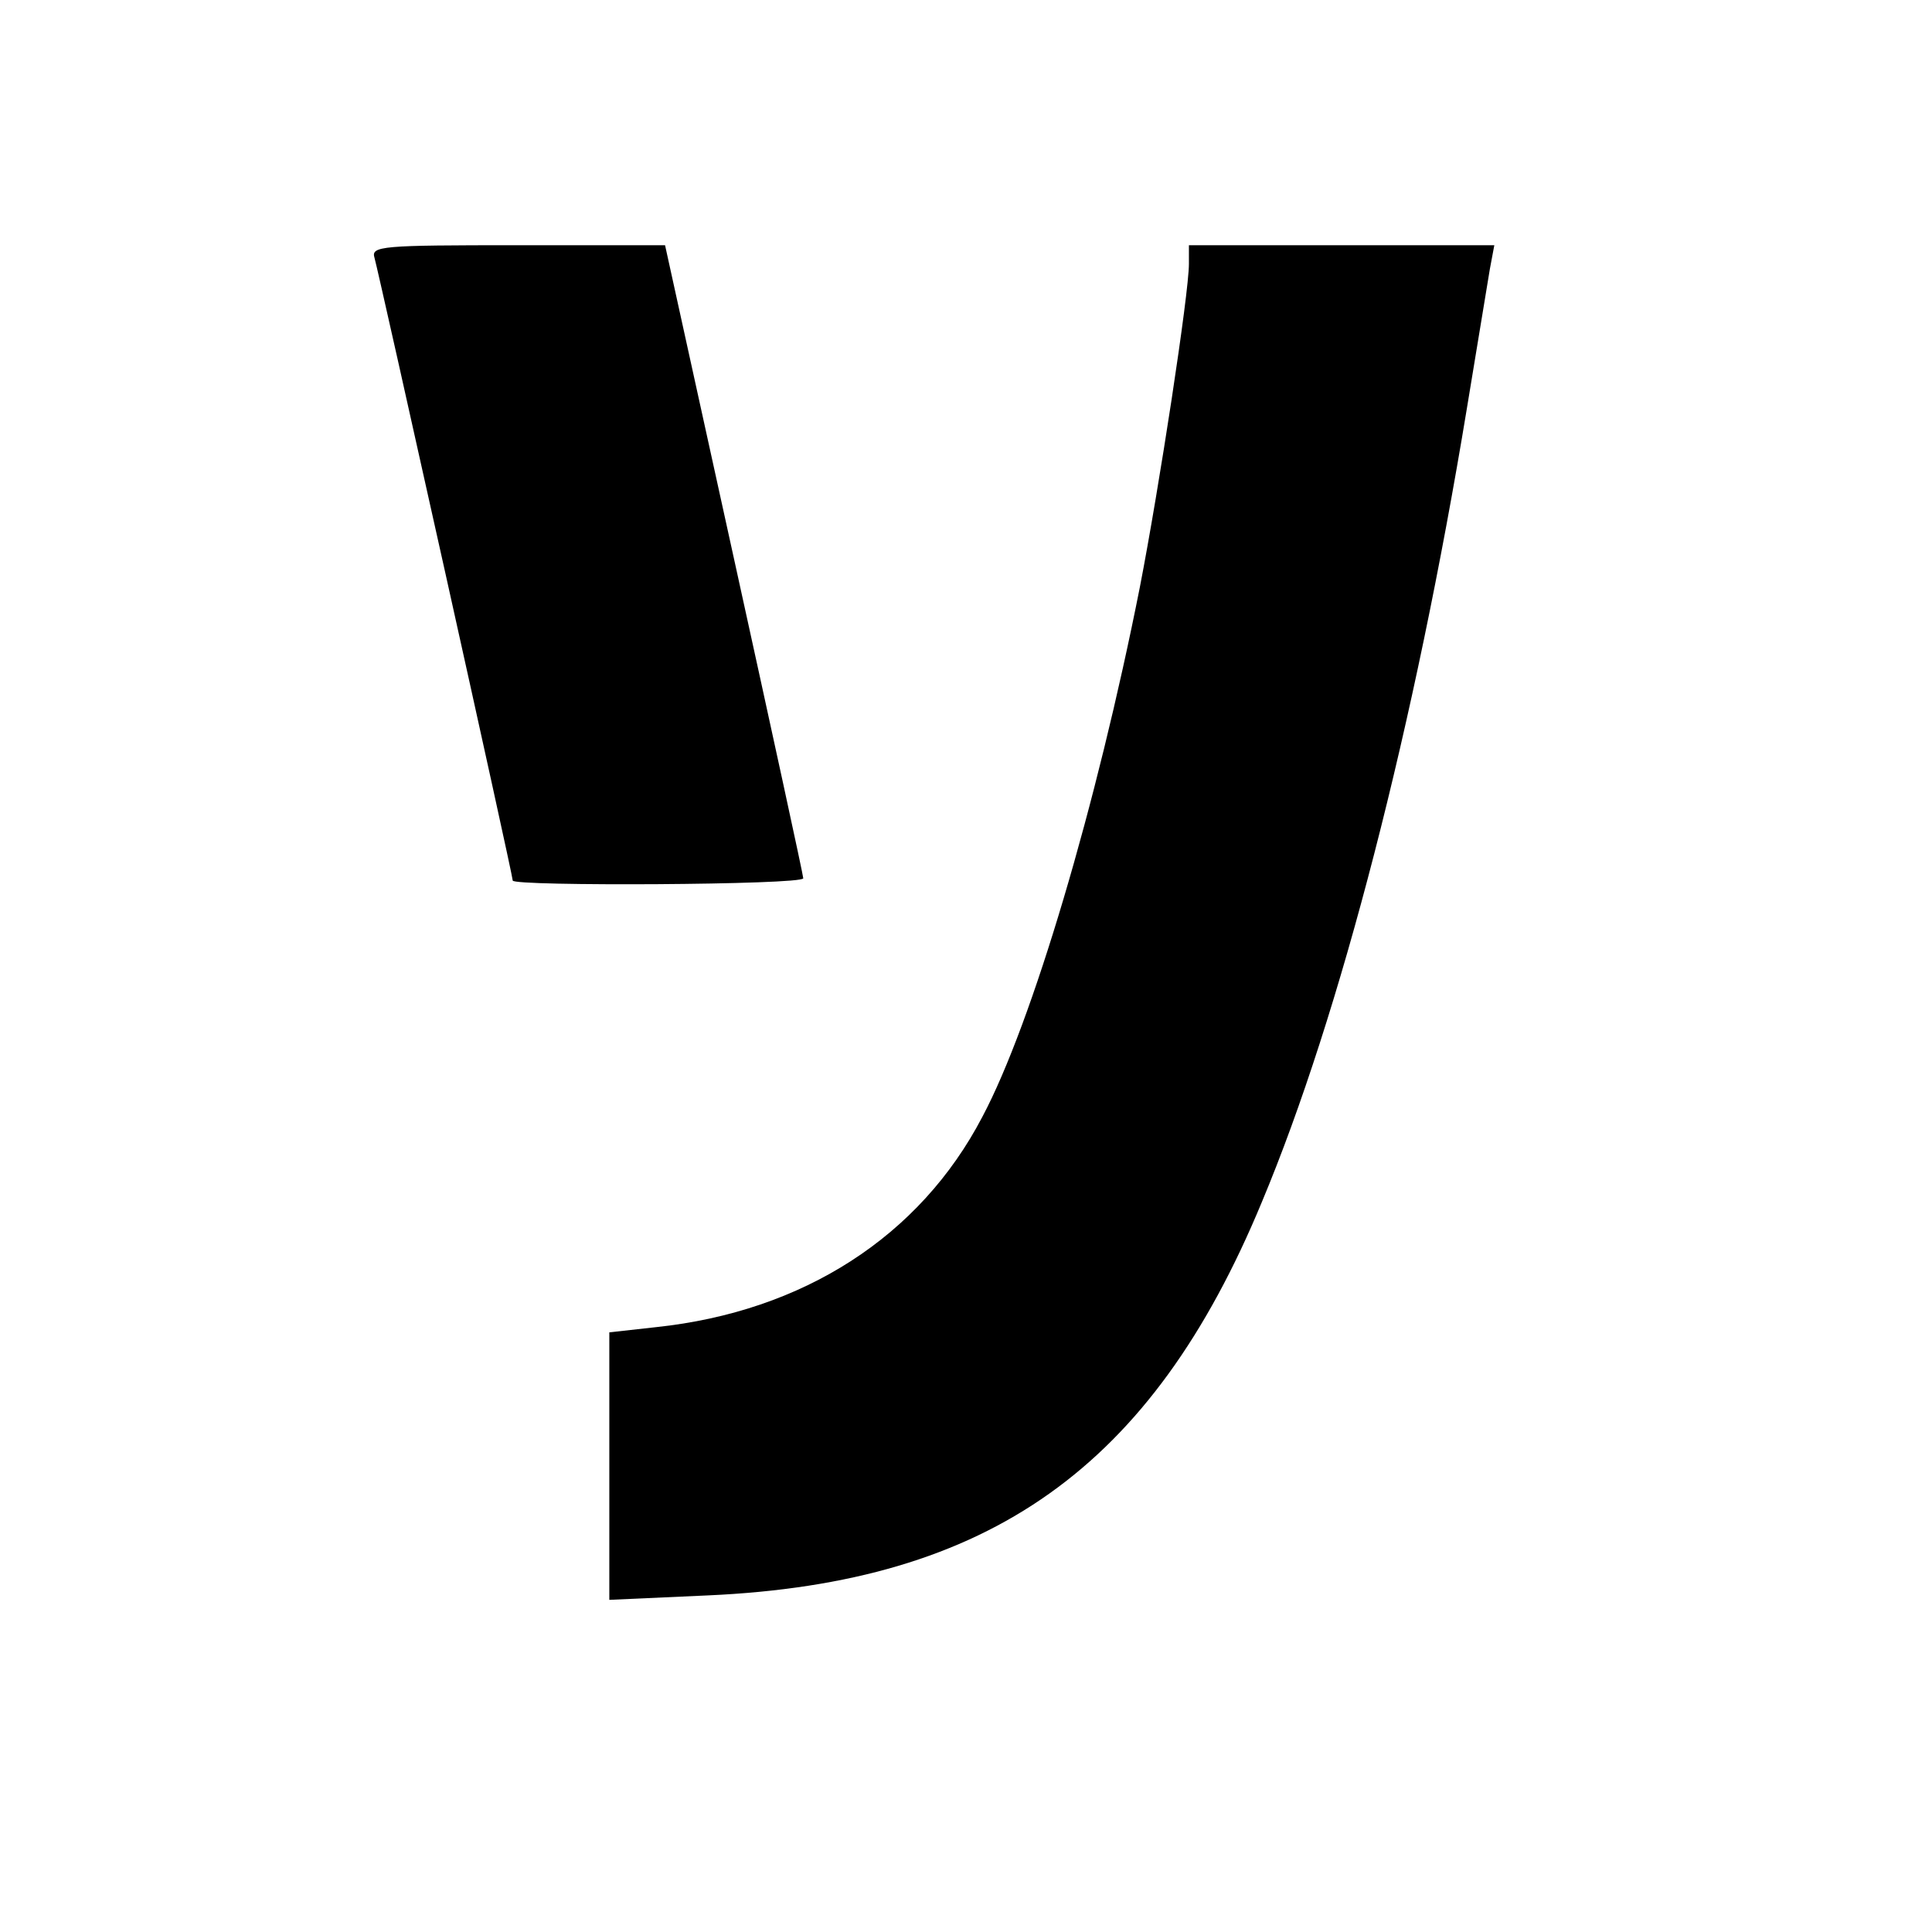
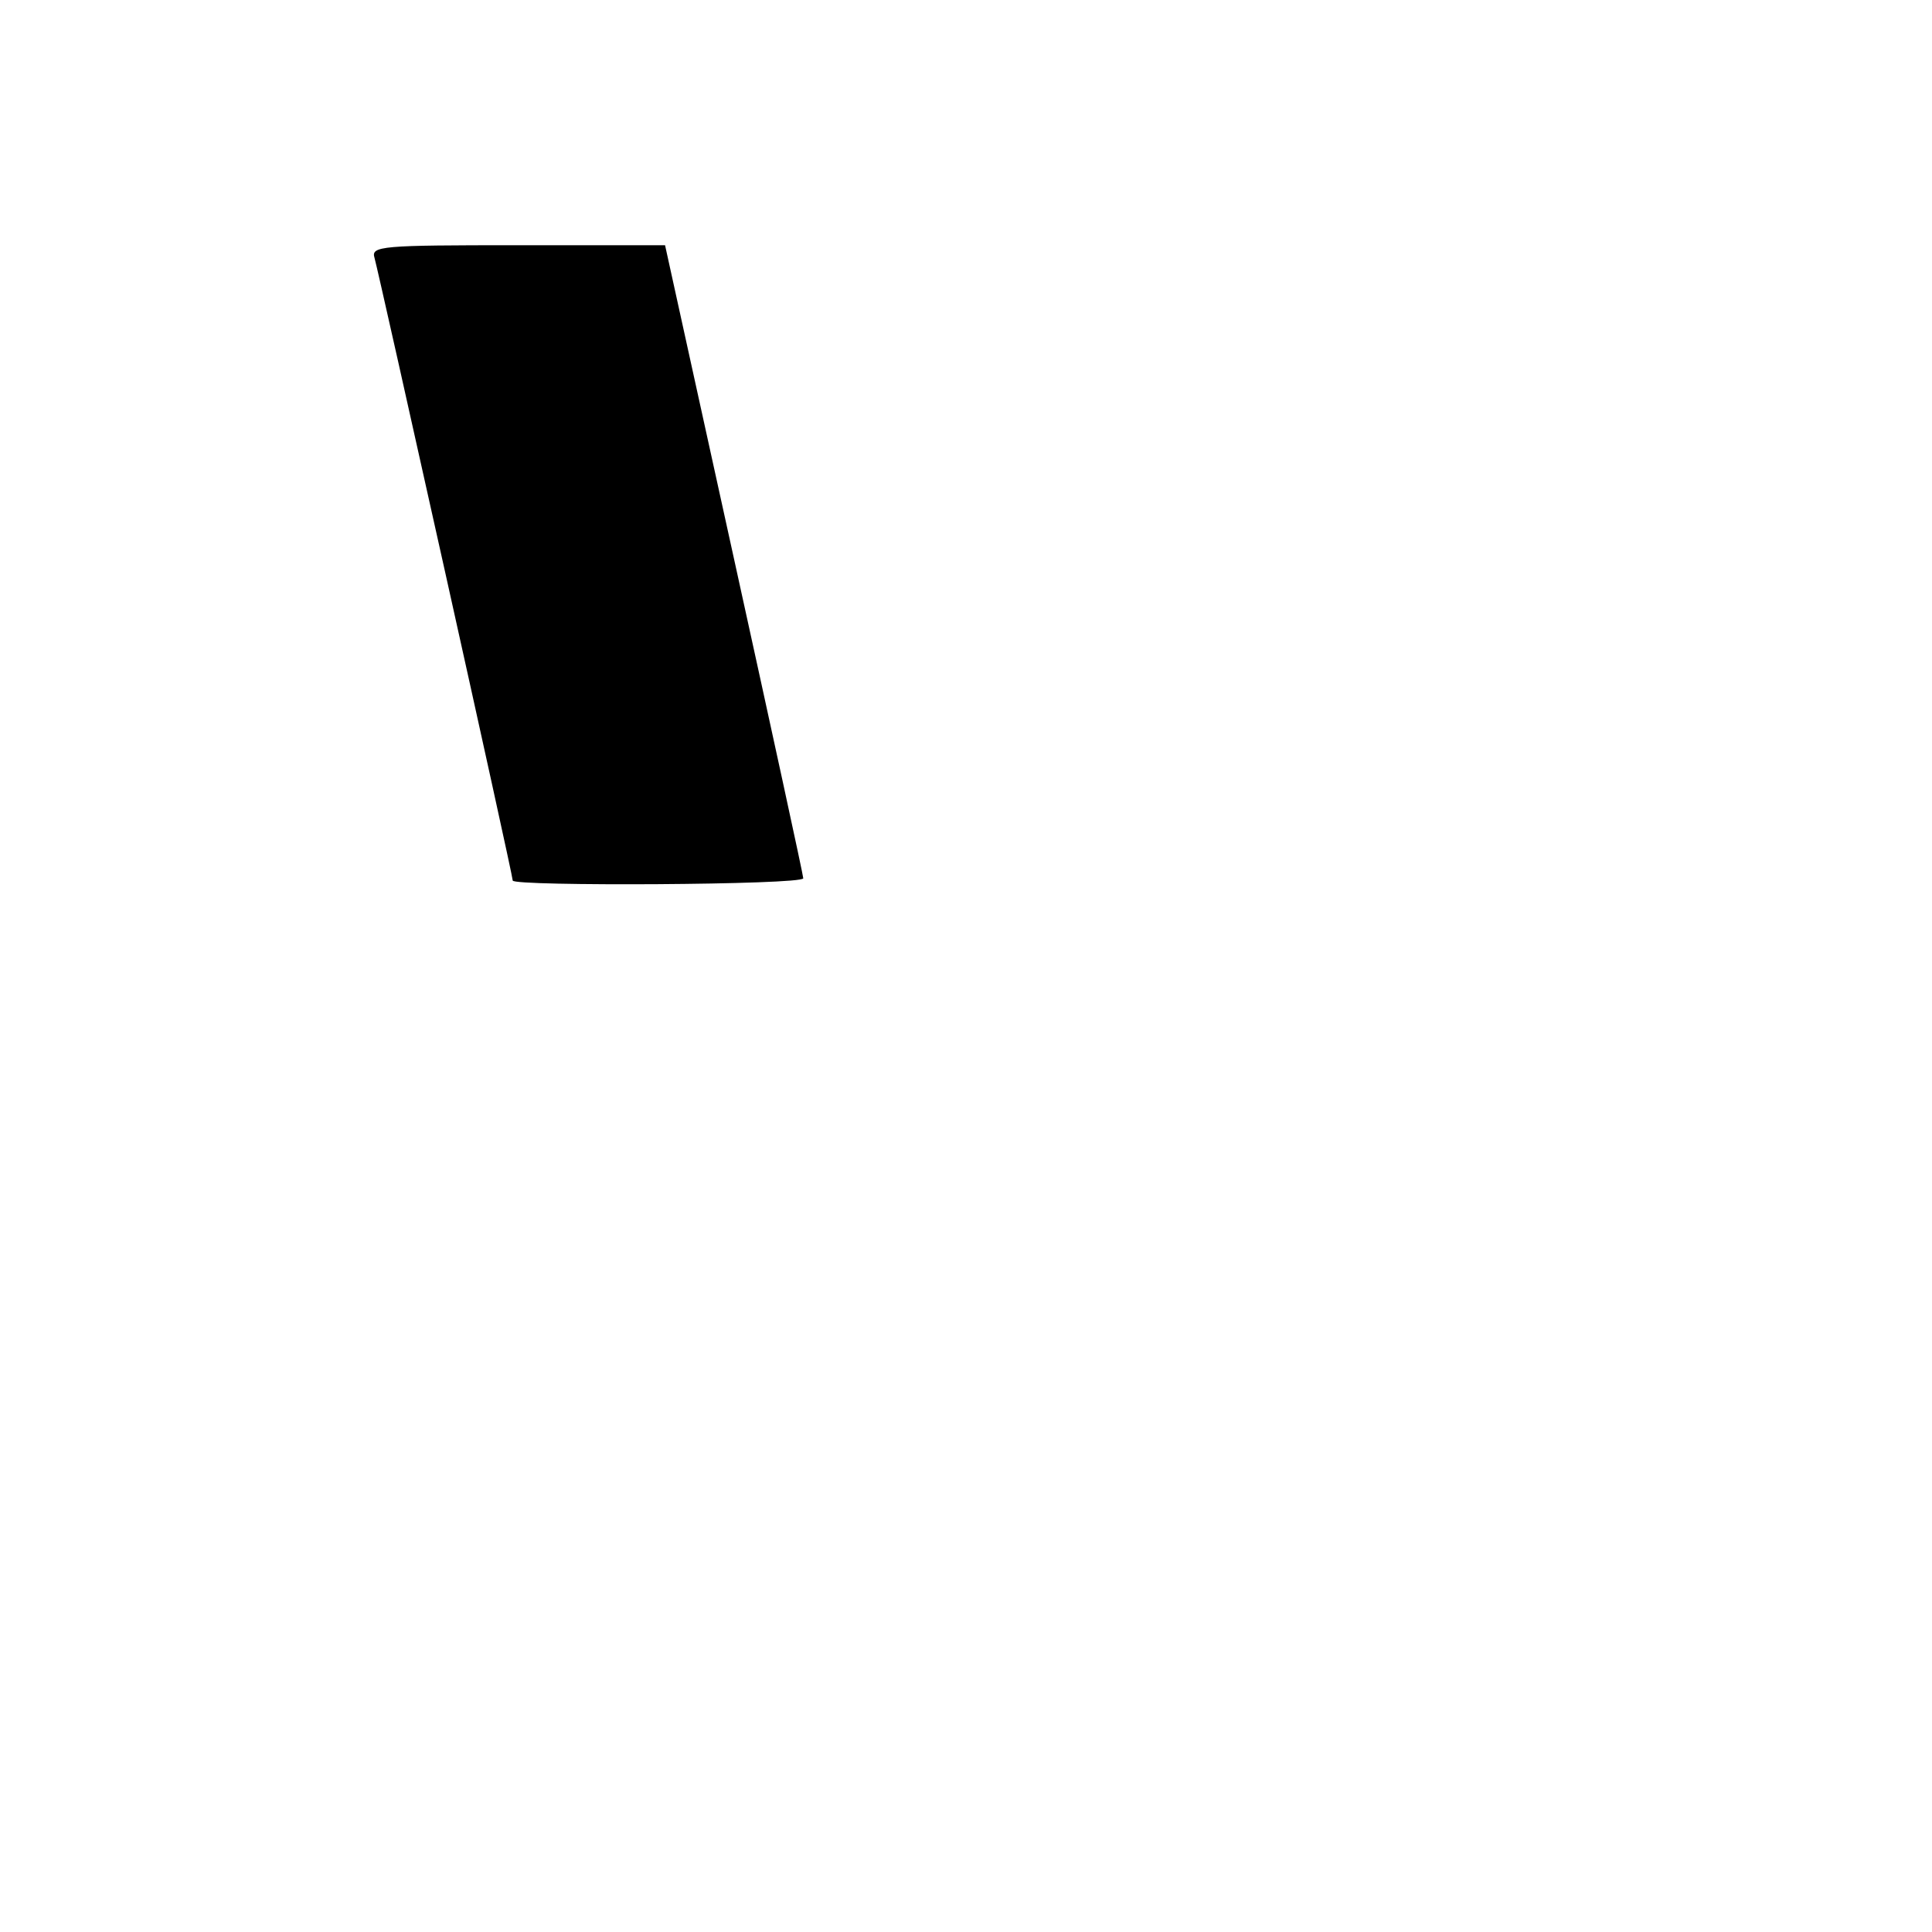
<svg xmlns="http://www.w3.org/2000/svg" version="1.0" width="260pt" height="260pt" viewBox="0 0 260 260" preserveAspectRatio="xMidYMid meet">
  <g transform="translate(0,260) scale(0.1,-0.1)" fill="#000000" stroke="none">
    <path d="M504 2253 c6 -21 186 -830 186 -838 0 -8 390 -6 391 3 0 4 -42 197 -93 429 l-93 423 -198 0 c-184 0 -198 -1 -193 -17z" />
-     <path d="M1600 2245 c0 -40 -40 -301 -66 -435 -58 -293 -145 -587 -212 -713 -84 -161 -241 -262 -439 -283 l-63 -7 0 -180 0 -180 133 6 c379 17 597 172 745 529 106 253 206 643 276 1068 14 85 28 170 31 188 l6 32 -206 0 -205 0 0 -25z" />
  </g>
</svg>